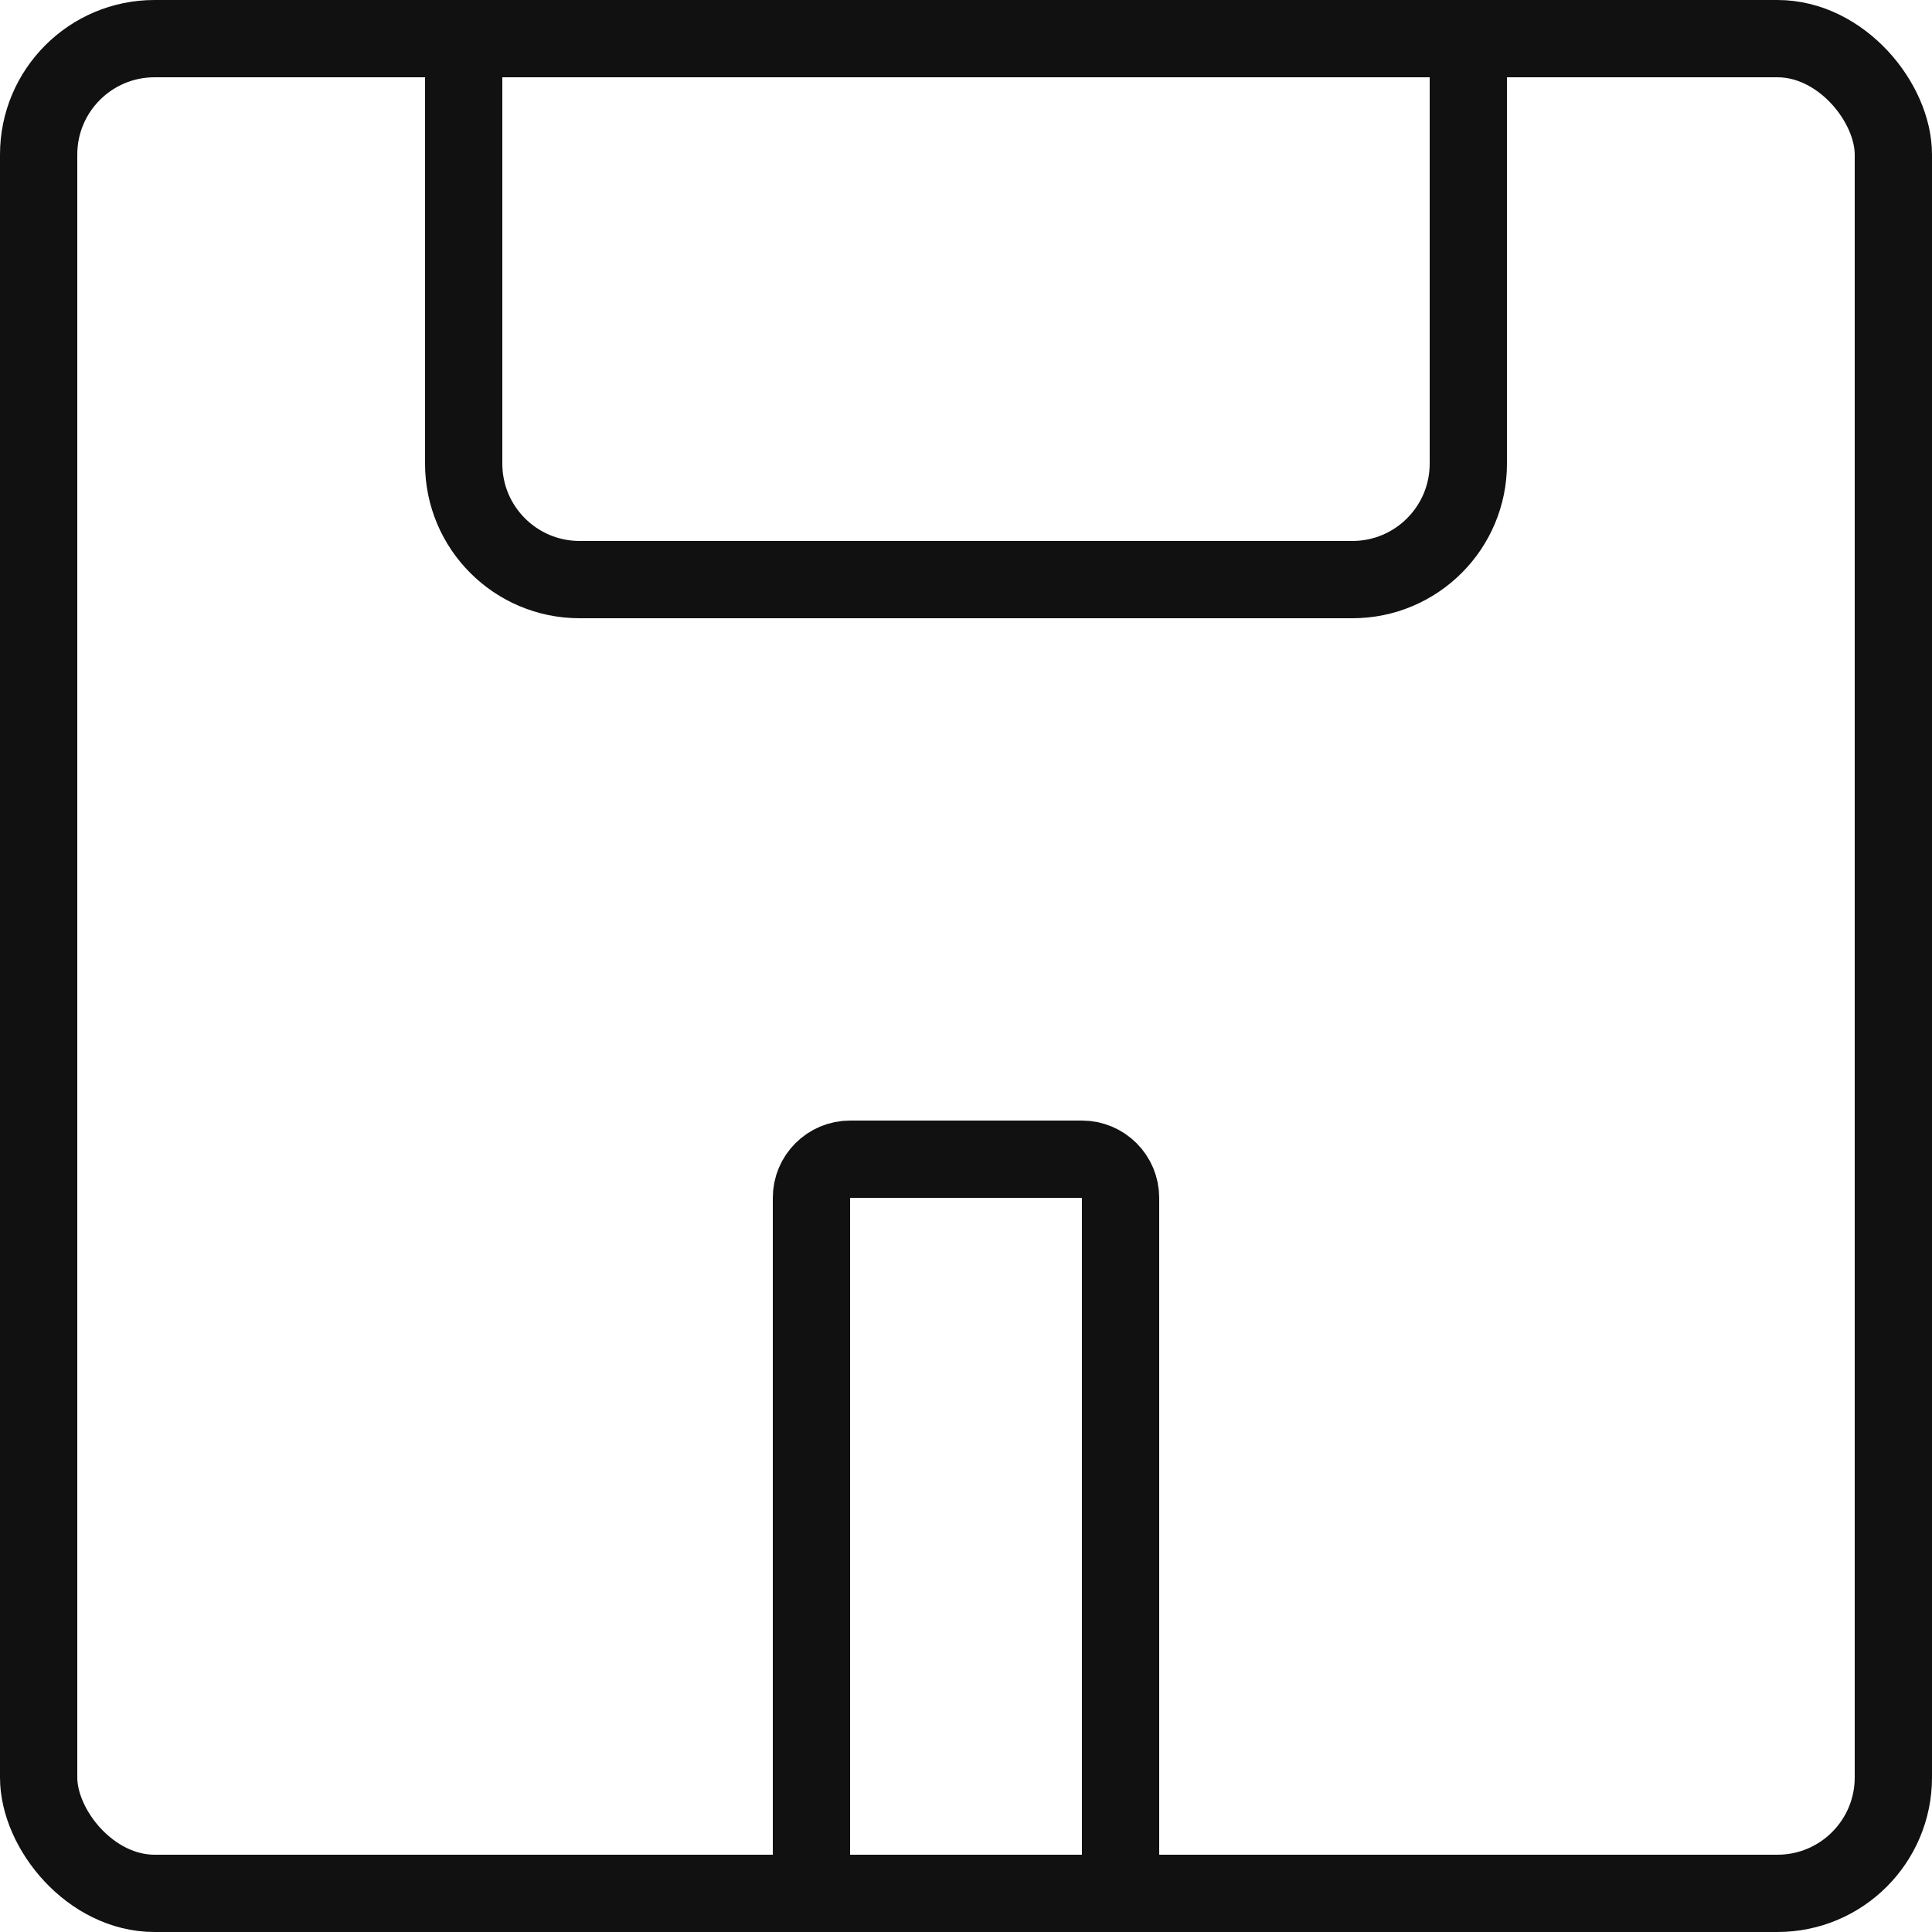
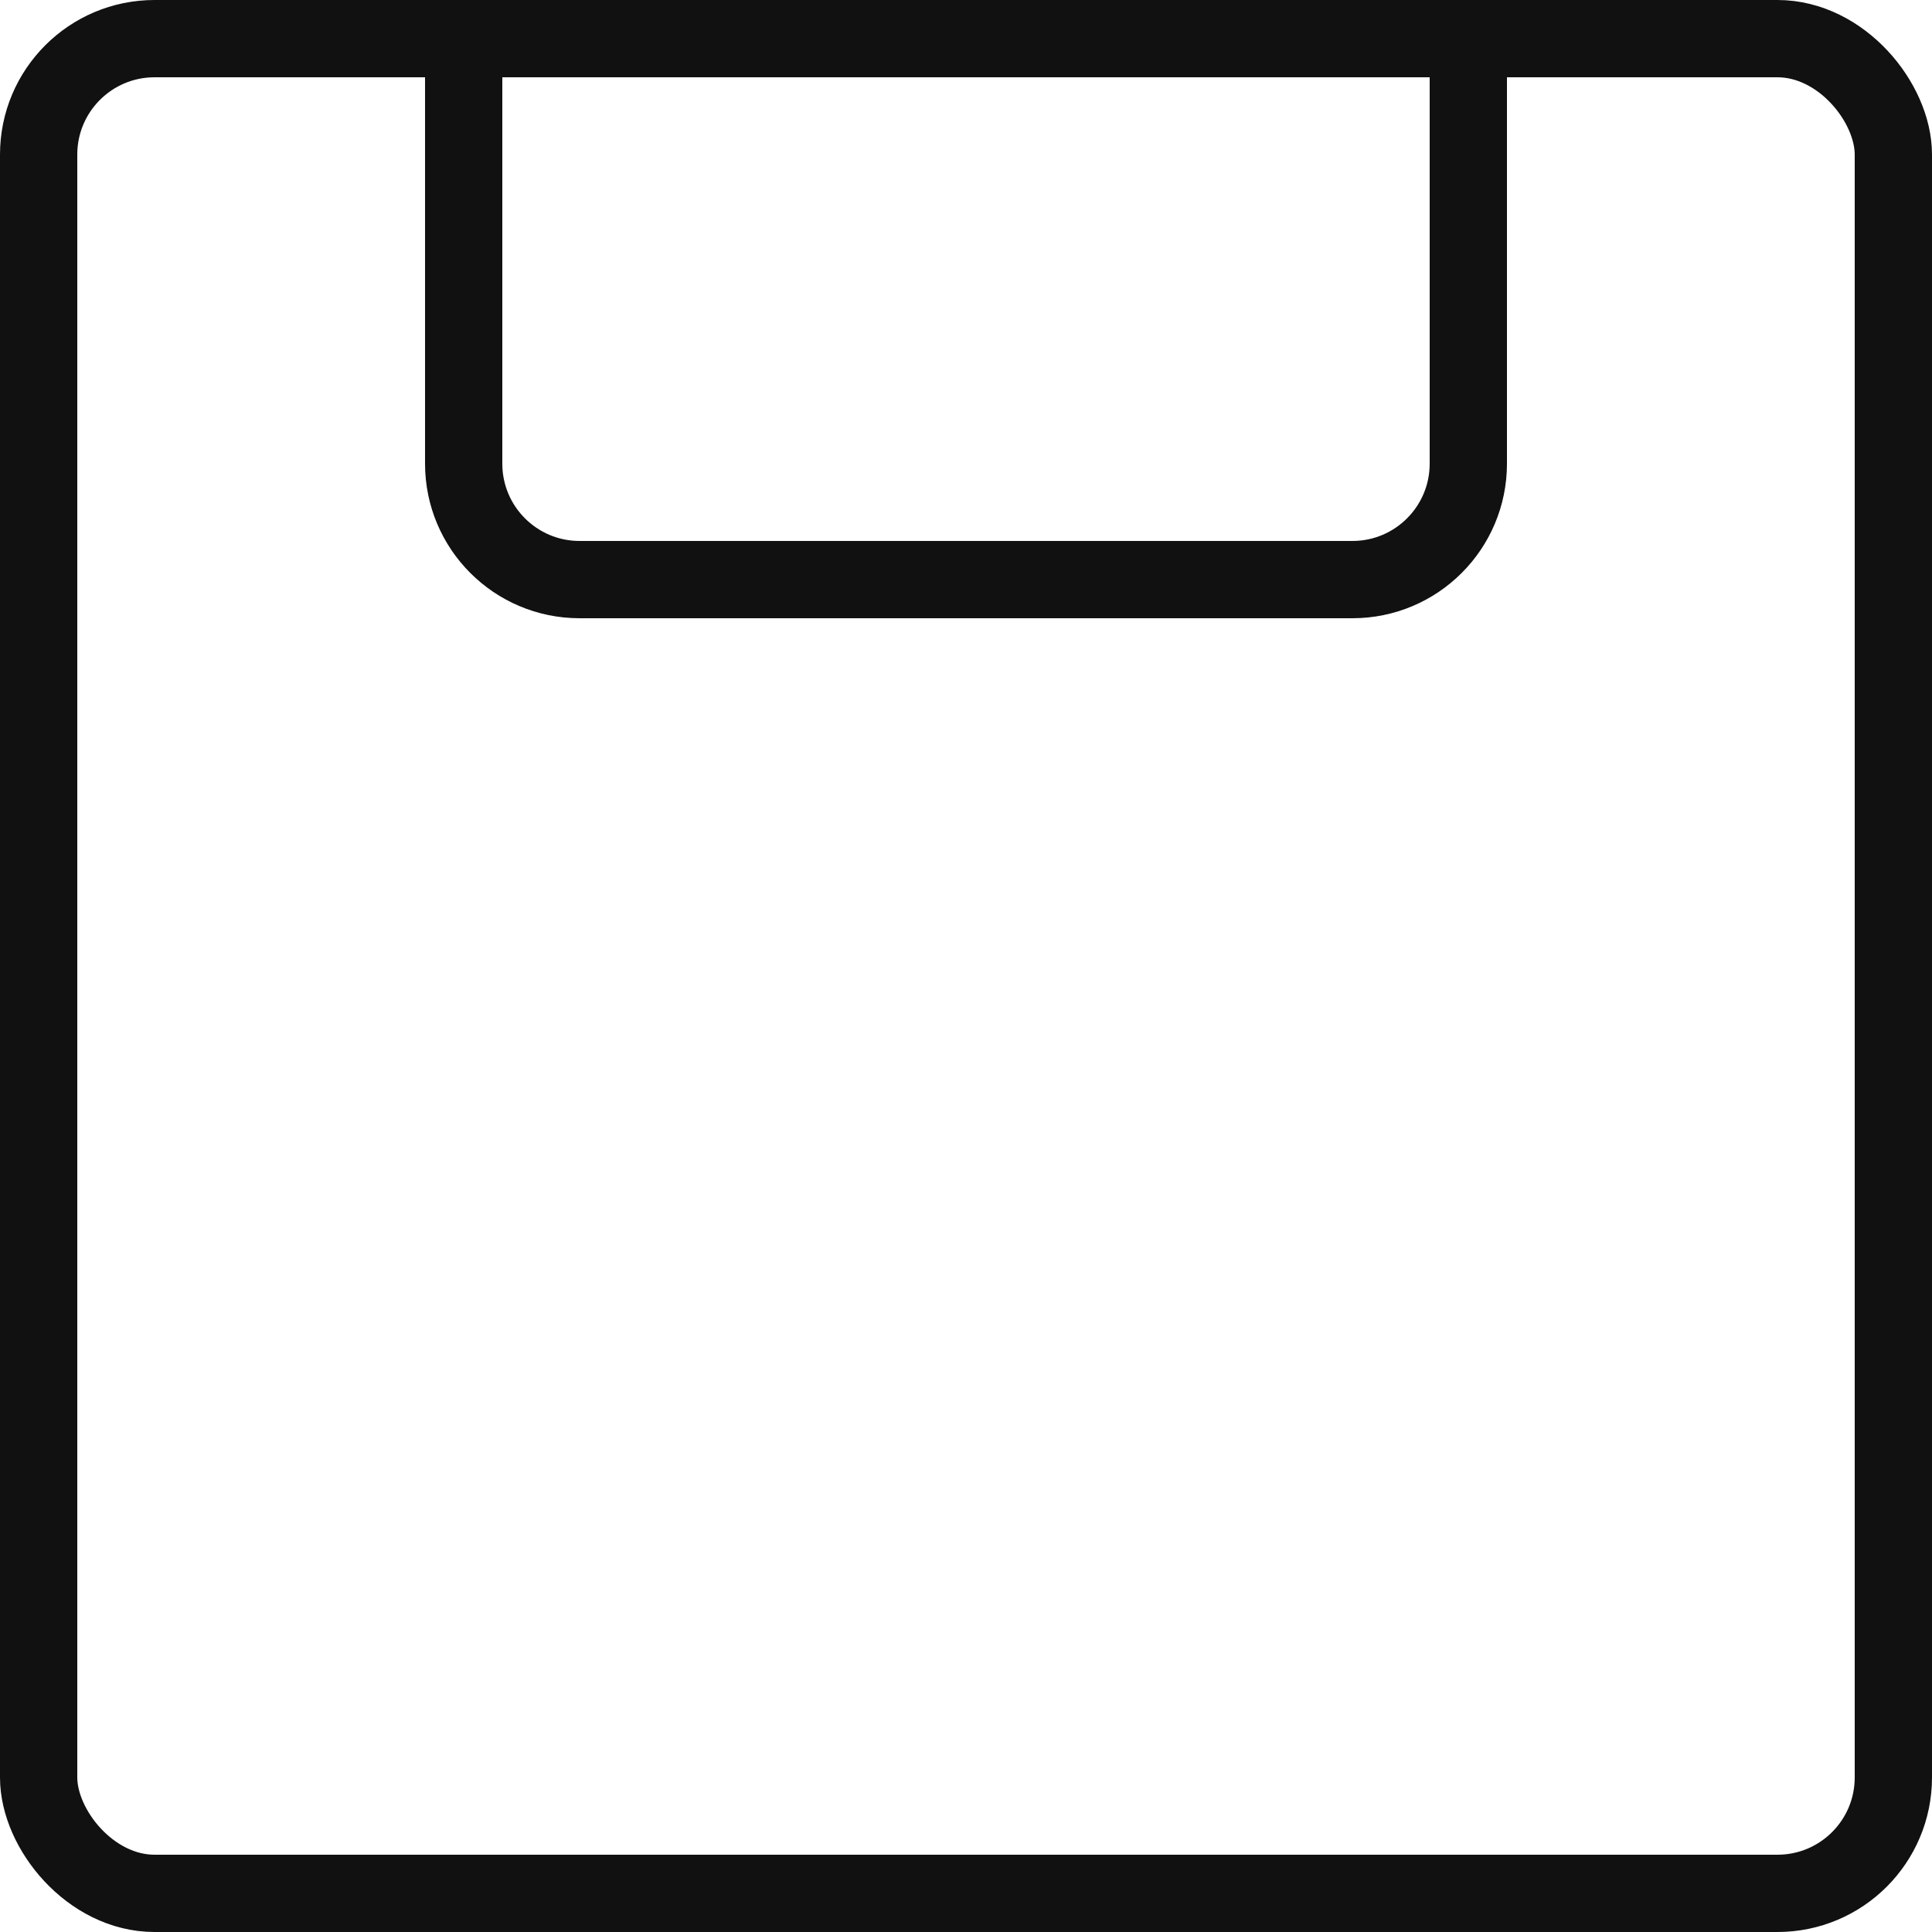
<svg xmlns="http://www.w3.org/2000/svg" width="50" height="50" viewBox="0 0 50 50" fill="none">
  <rect x="1" y="1" width="48" height="48" rx="3" stroke="#111111" stroke-width="2" />
  <path d="M12 1H38V12C38 13.657 36.657 15 35 15H15C13.343 15 12 13.657 12 12V1Z" stroke="#111111" stroke-width="2" />
-   <path d="M22 30H28C28.552 30 29 30.448 29 31V49H21V31C21 30.448 21.448 30 22 30Z" stroke="#111111" stroke-width="2" />
</svg>